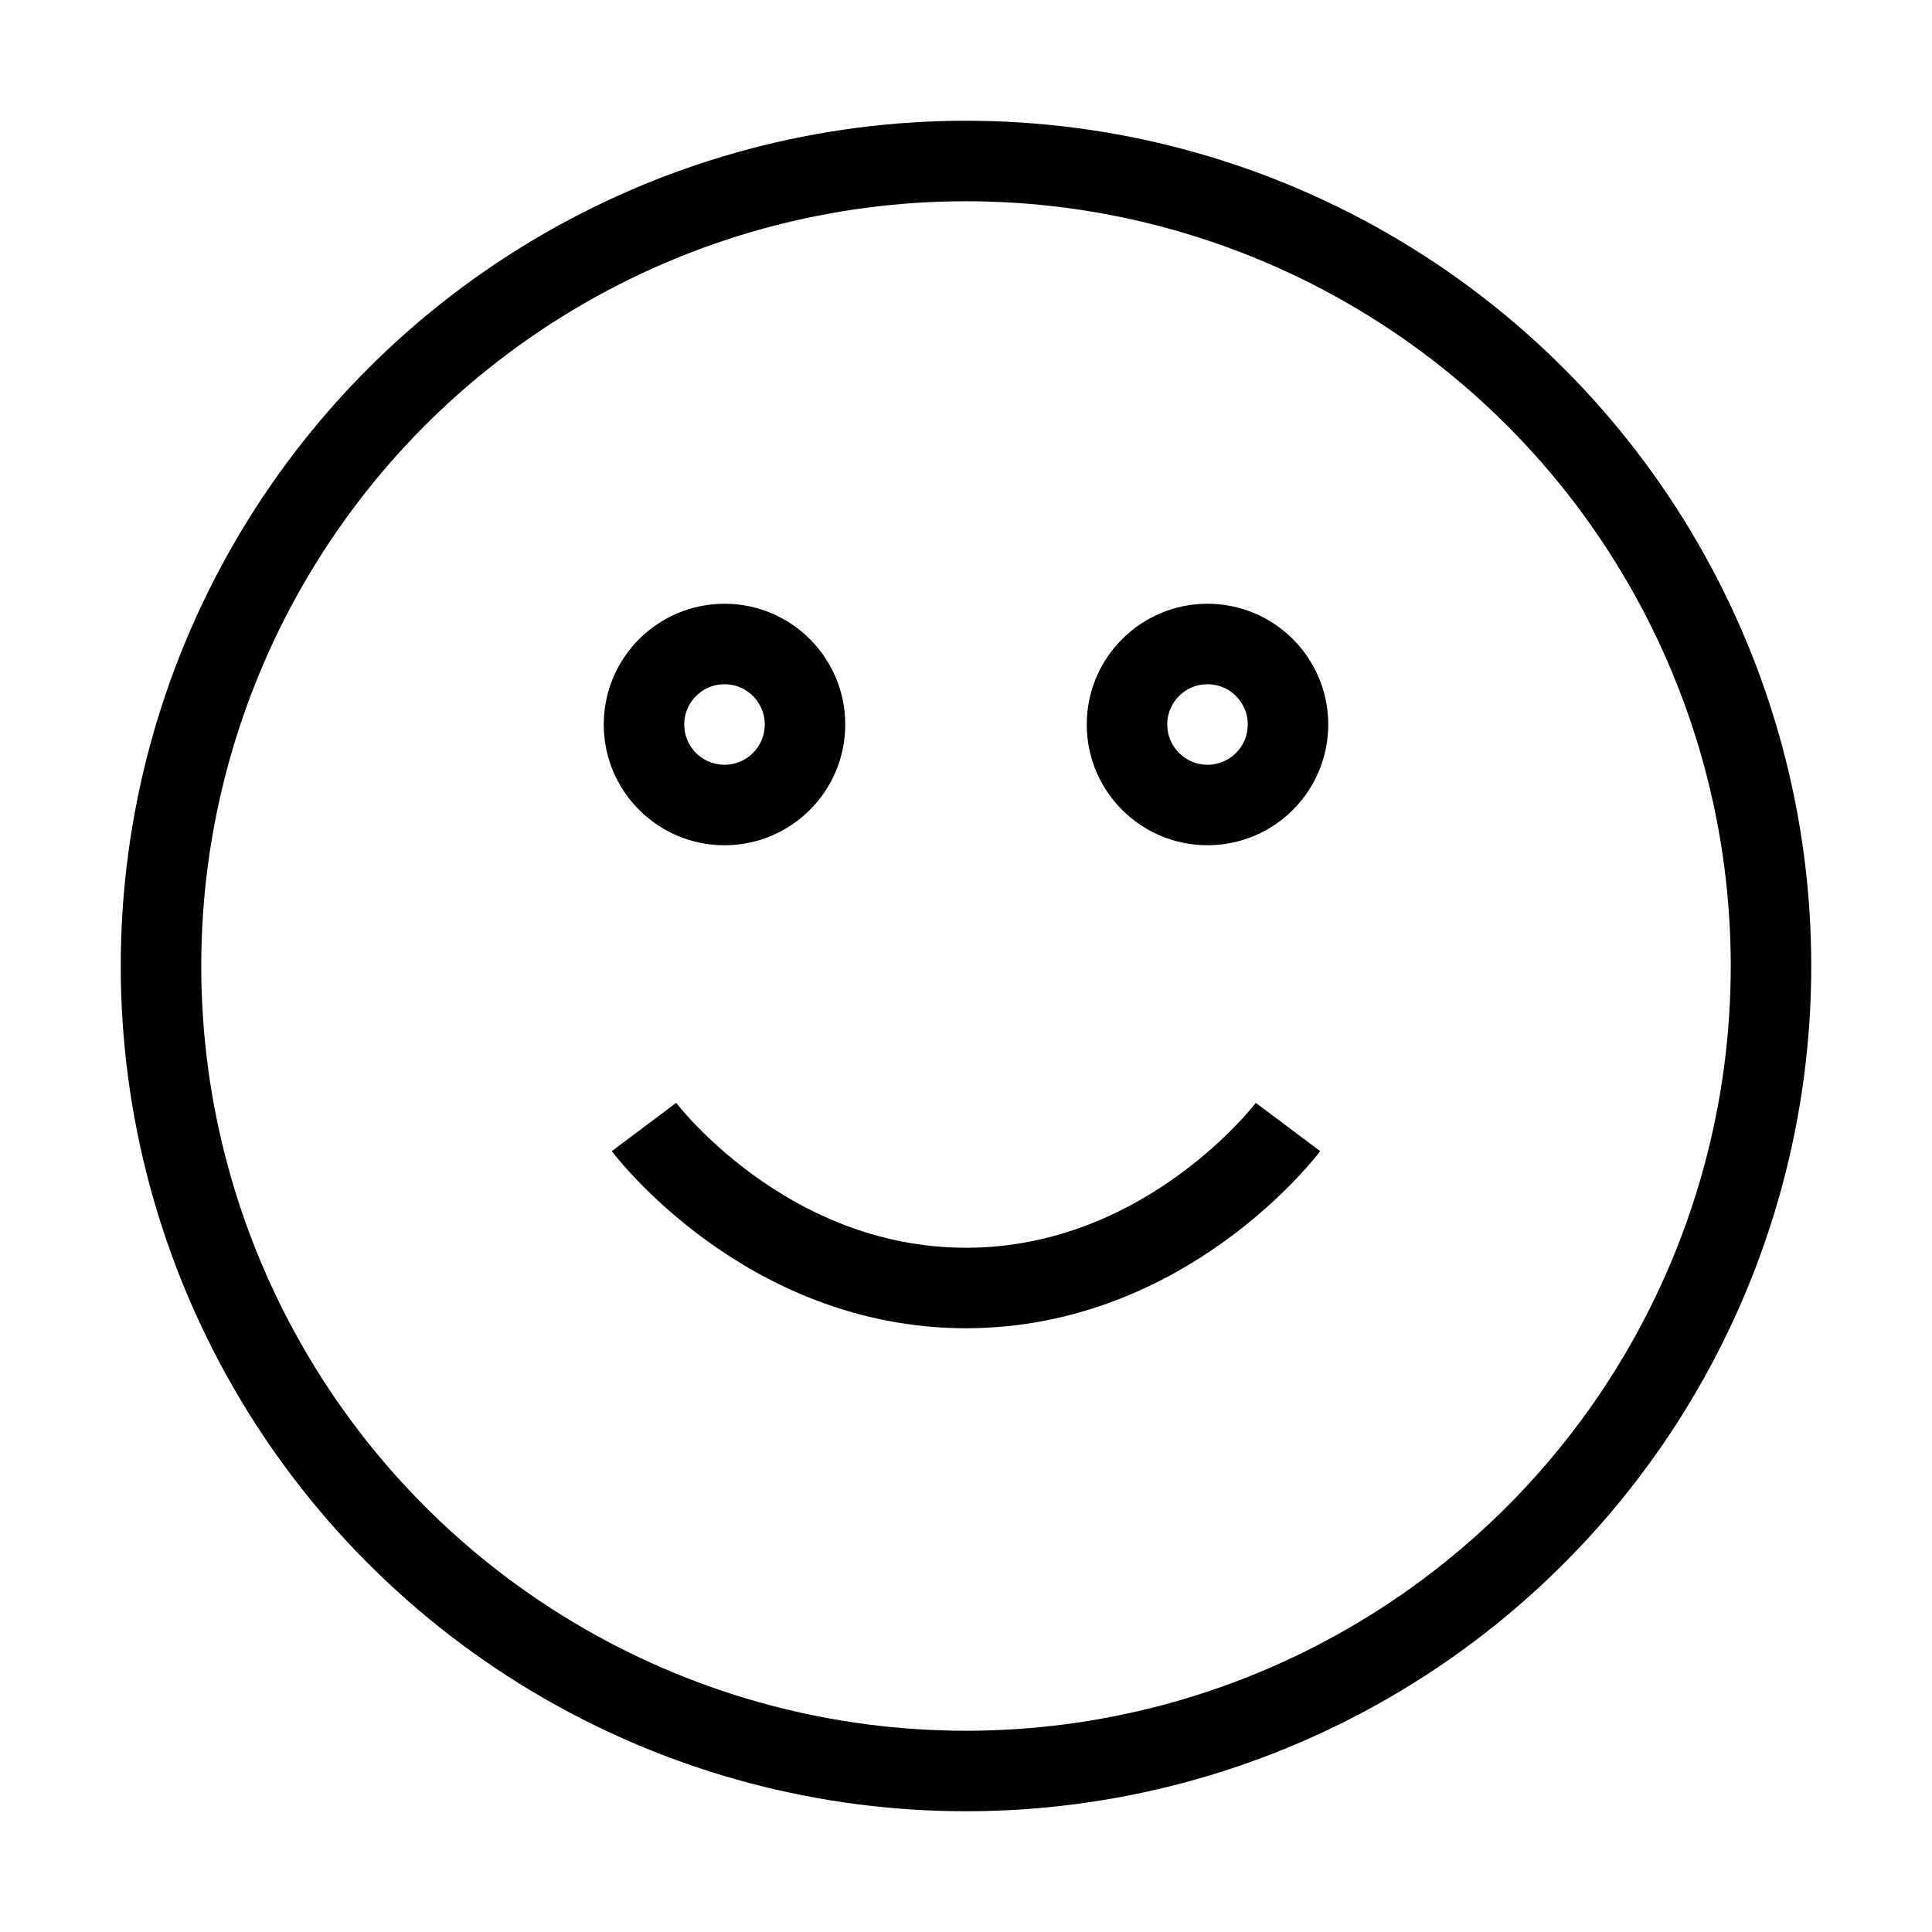
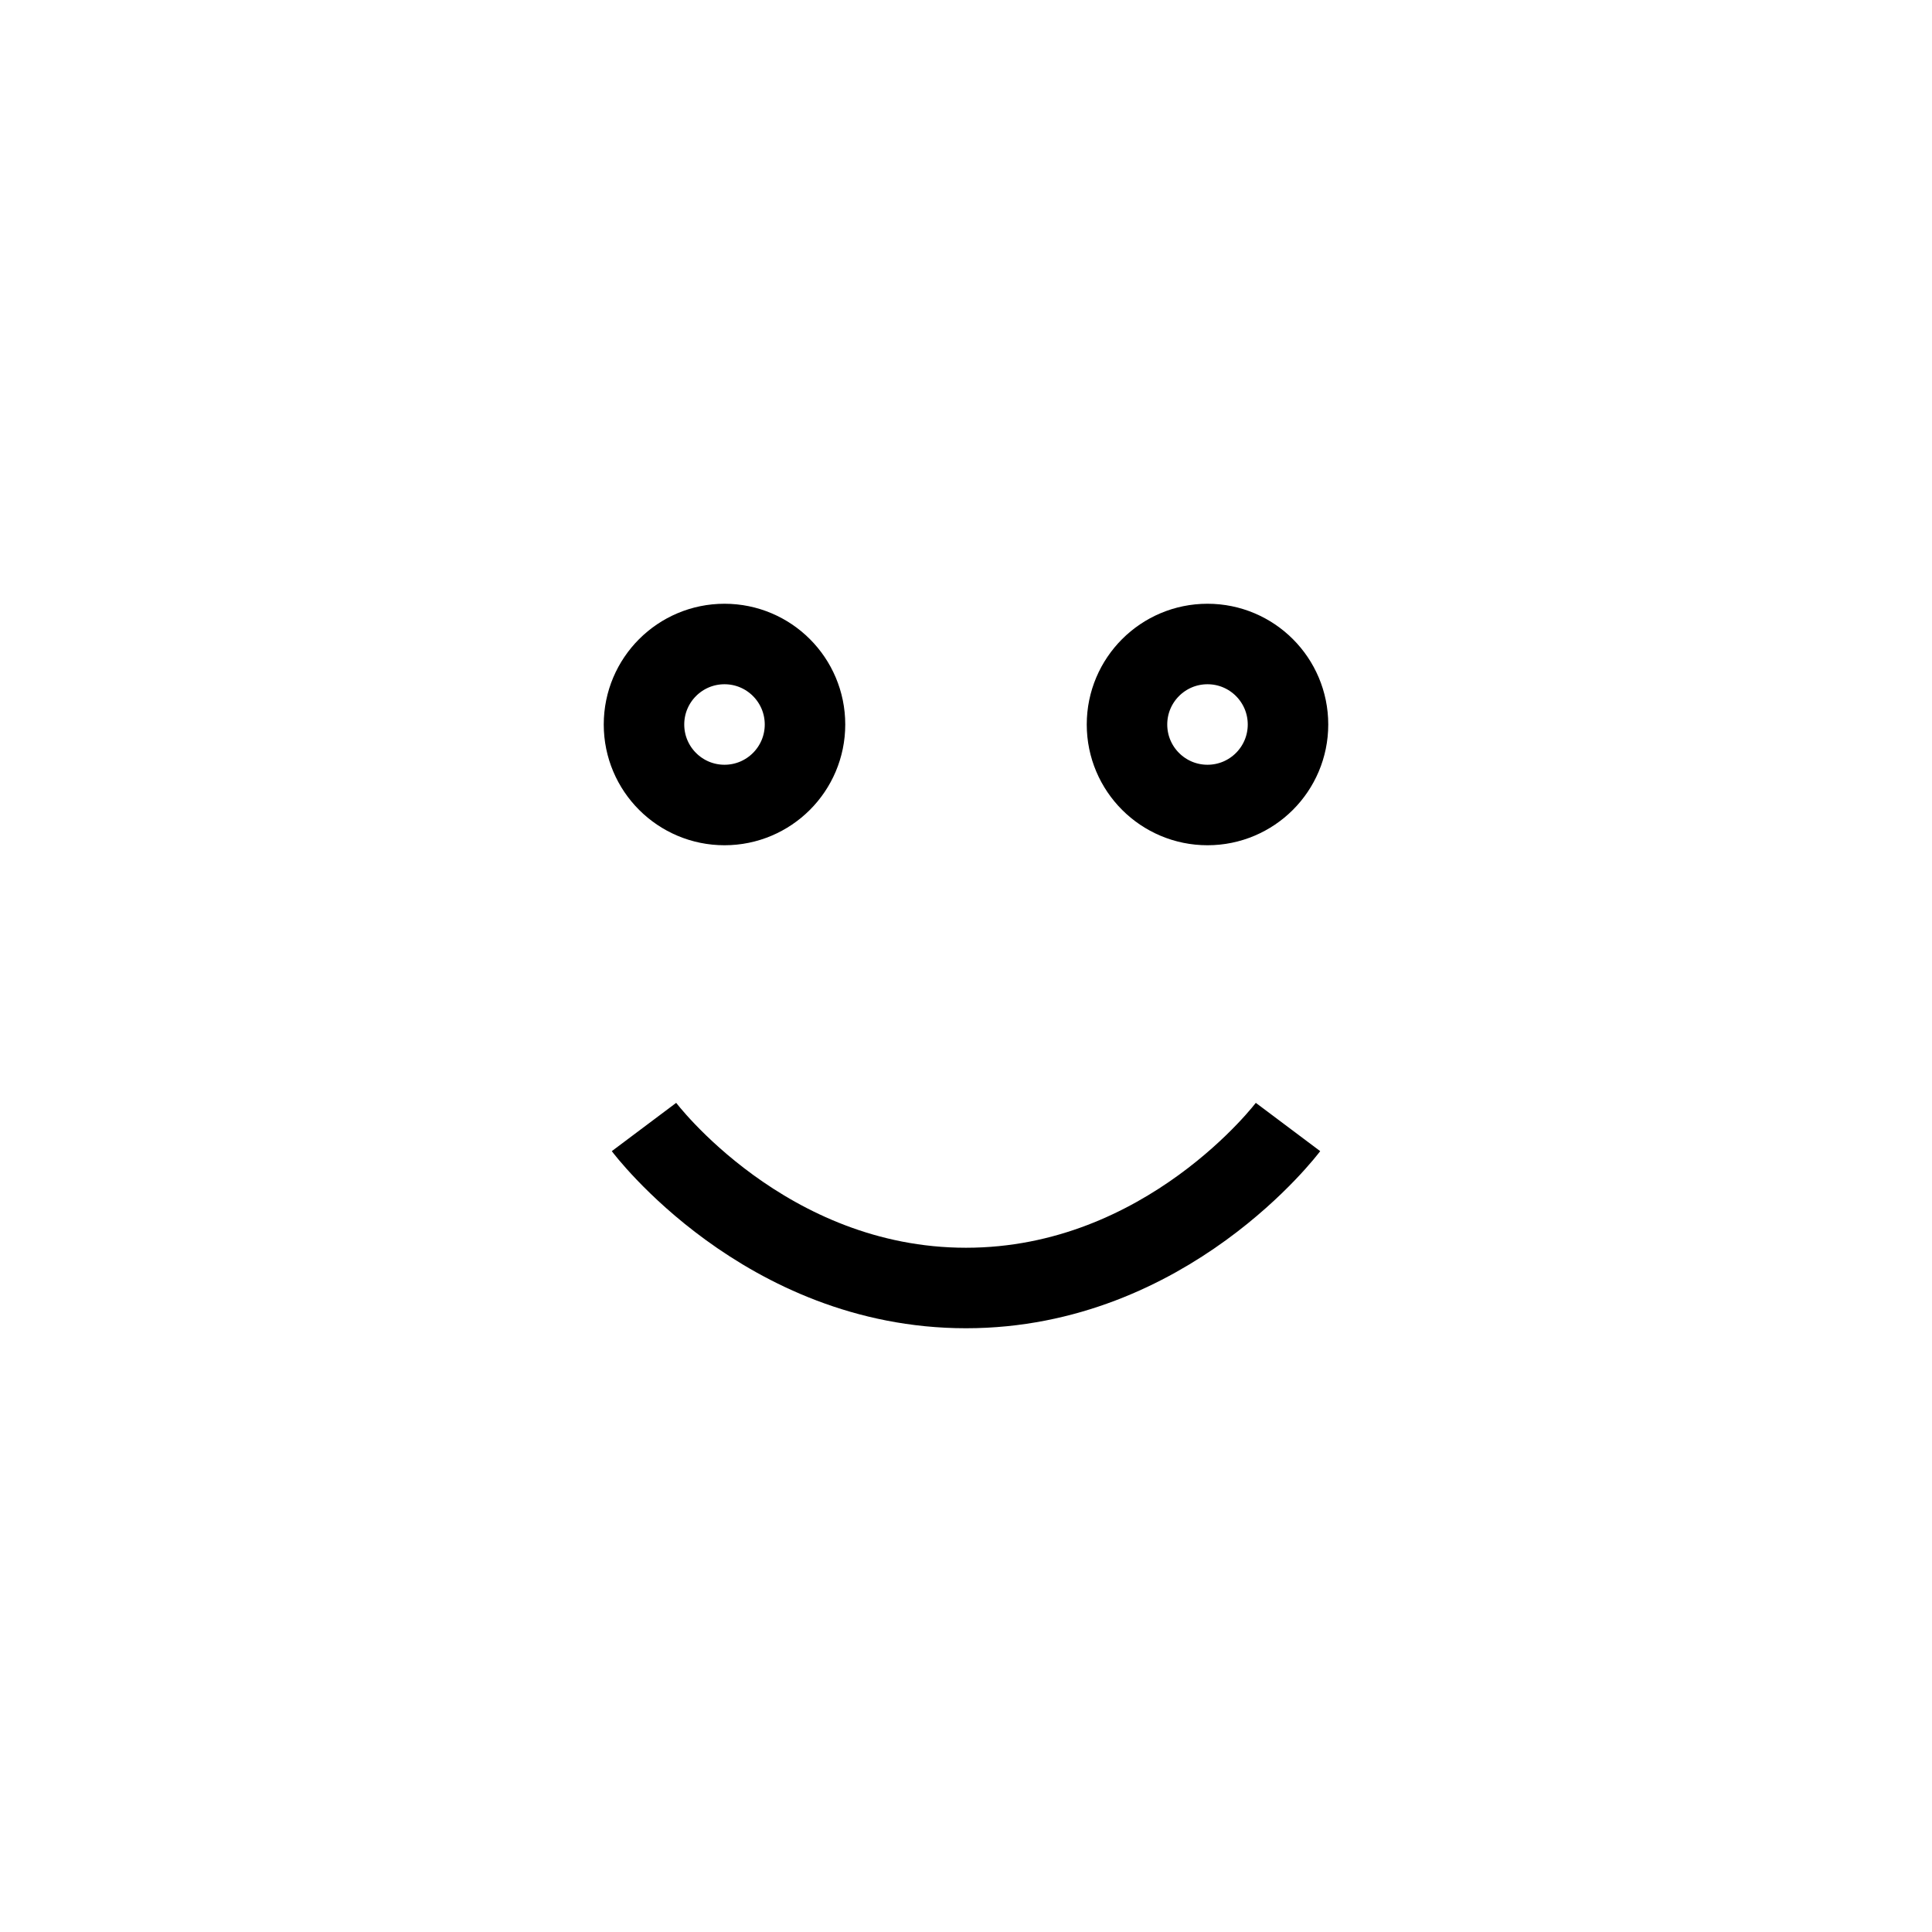
<svg xmlns="http://www.w3.org/2000/svg" class="w-12 h-12 mb-4" width="24" height="24" viewBox="0 0 24 24" fill="none" stroke="currentColor" strokeWidth="1" strokeLinecap="round" strokeLinejoin="round">
-   <circle cx="12" cy="12" r="10" />
  <path d="M8 14s1.5 2 4 2 4-2 4-2" />
  <circle cx="9" cy="9" r="1" />
  <circle cx="15" cy="9" r="1" />
</svg>